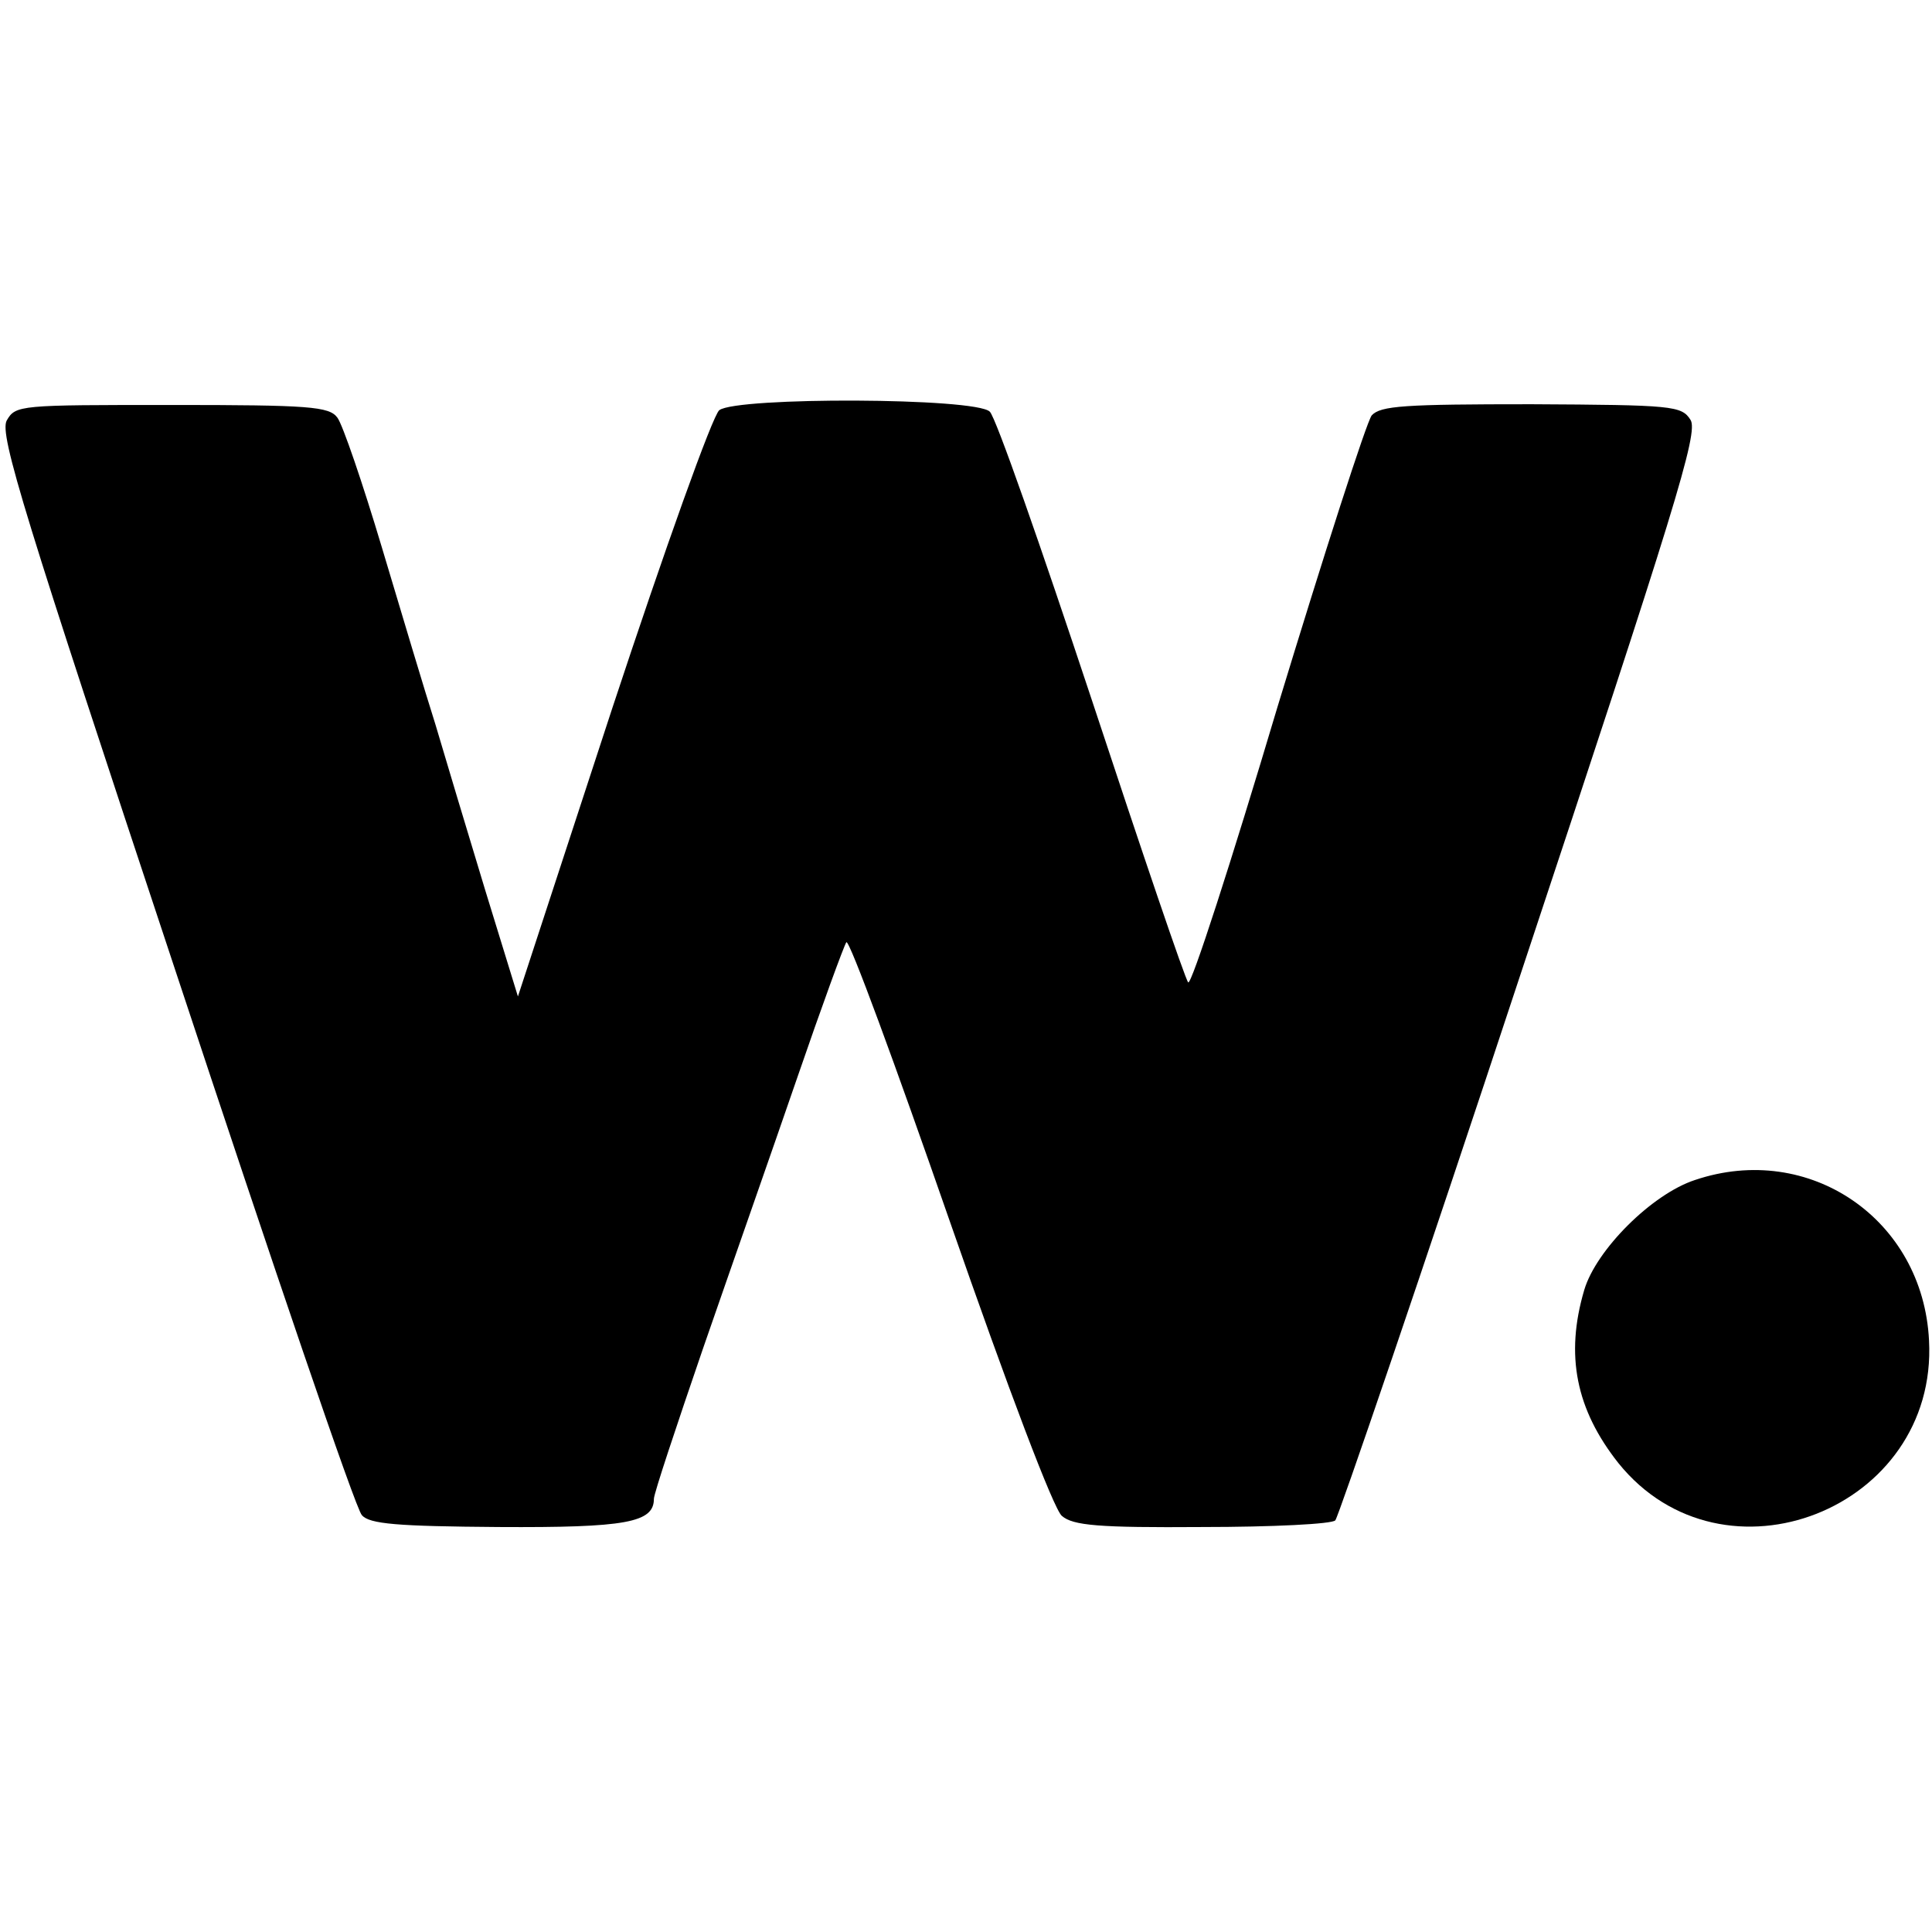
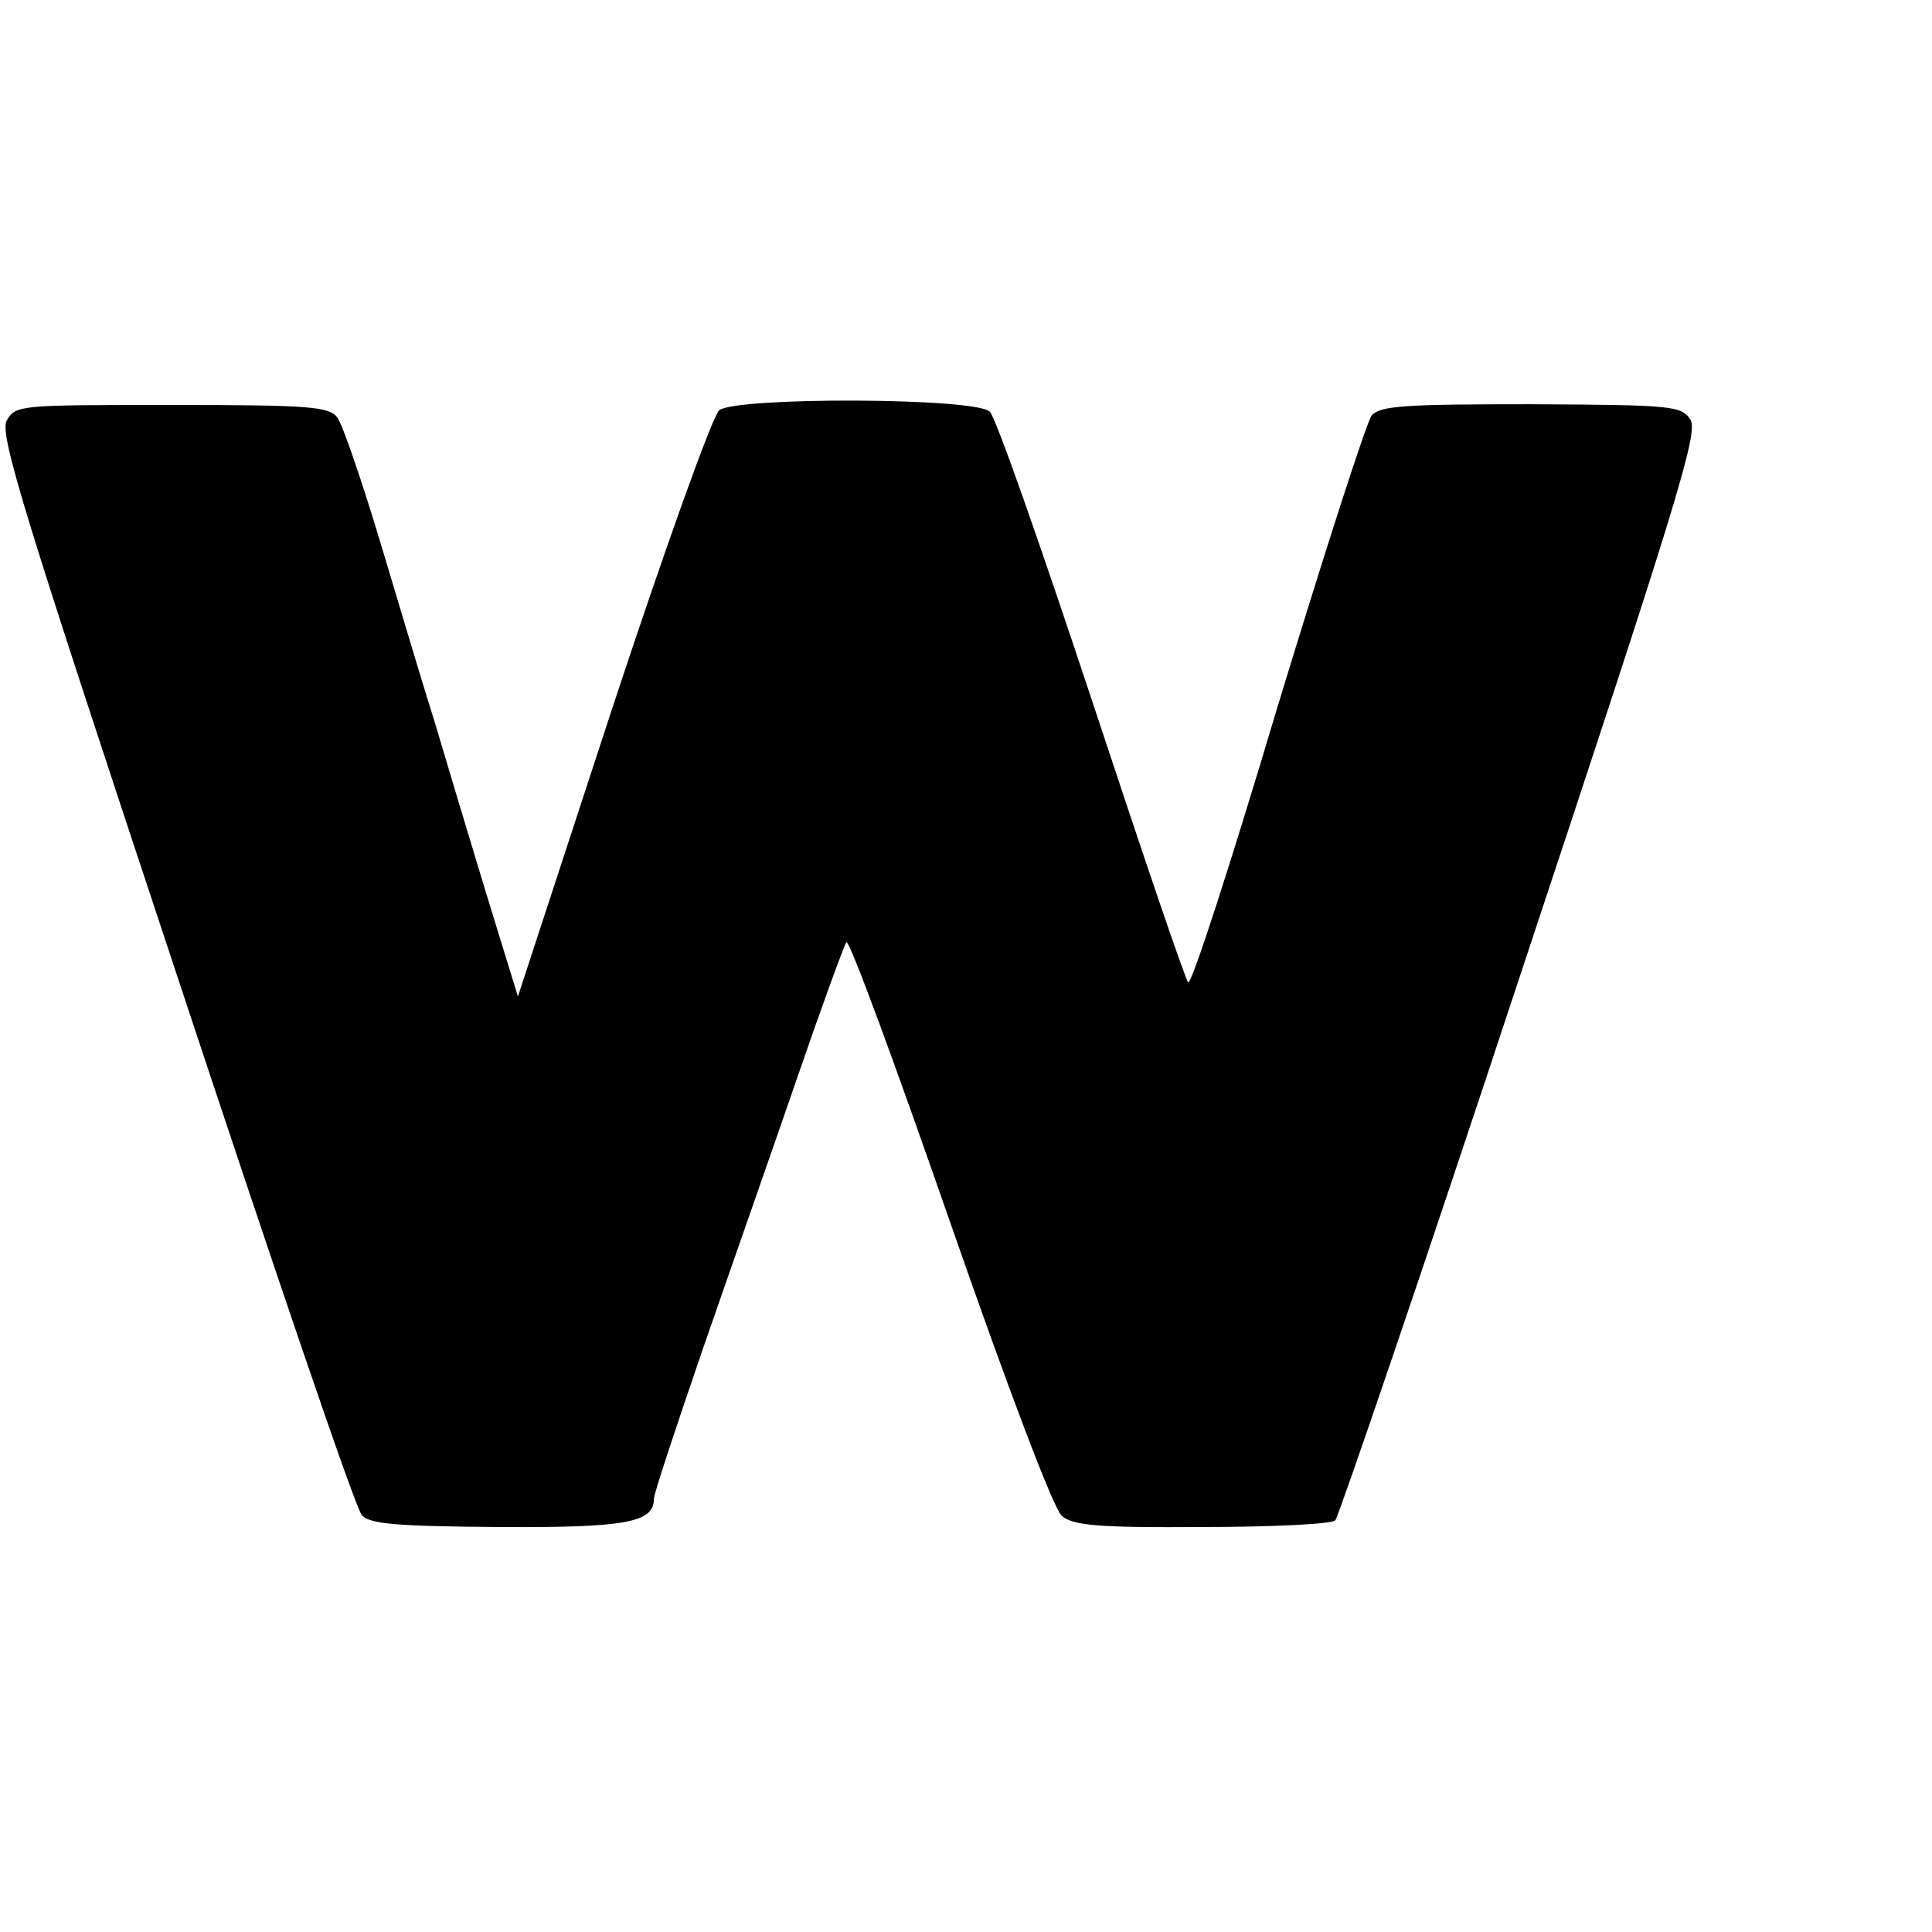
<svg xmlns="http://www.w3.org/2000/svg" version="1.0" width="260pt" height="260pt" viewBox="0 0 260 260" preserveAspectRatio="xMidYMid meet">
  <g transform="translate(0,260) scale(0.1,-0.1)" fill="#000000" stroke="none">
    <path d="M9 2034 c-10 -19 24 -128 227 -740 131 -396 243 -726 251 -733 10 -12 48 -15 184 -16 172 -1 209 6 209 38 0 7 30 97 66 202 36 104 94 269 127 365 33 96 63 178 66 182 4 4 66 -165 139 -375 79 -227 140 -388 151 -397 15 -13 49 -16 189 -15 94 0 175 4 179 9 4 4 117 334 249 734 209 630 240 730 229 747 -12 19 -24 20 -214 21 -171 0 -203 -2 -215 -15 -7 -9 -64 -186 -127 -393 -62 -208 -116 -375 -120 -370 -4 4 -62 175 -130 381 -68 205 -129 380 -137 387 -19 19 -340 20 -364 2 -9 -7 -73 -186 -144 -401 l-127 -388 -44 143 c-24 79 -54 179 -67 223 -14 44 -46 151 -72 238 -26 87 -53 166 -60 175 -11 15 -38 17 -223 17 -205 0 -210 0 -222 -21z" />
-     <path d="M2281 1012 c-58 -19 -133 -94 -149 -148 -26 -88 -11 -161 46 -233 141 -175 430 -62 418 165 -8 163 -161 268 -315 216z" />
  </g>
</svg>